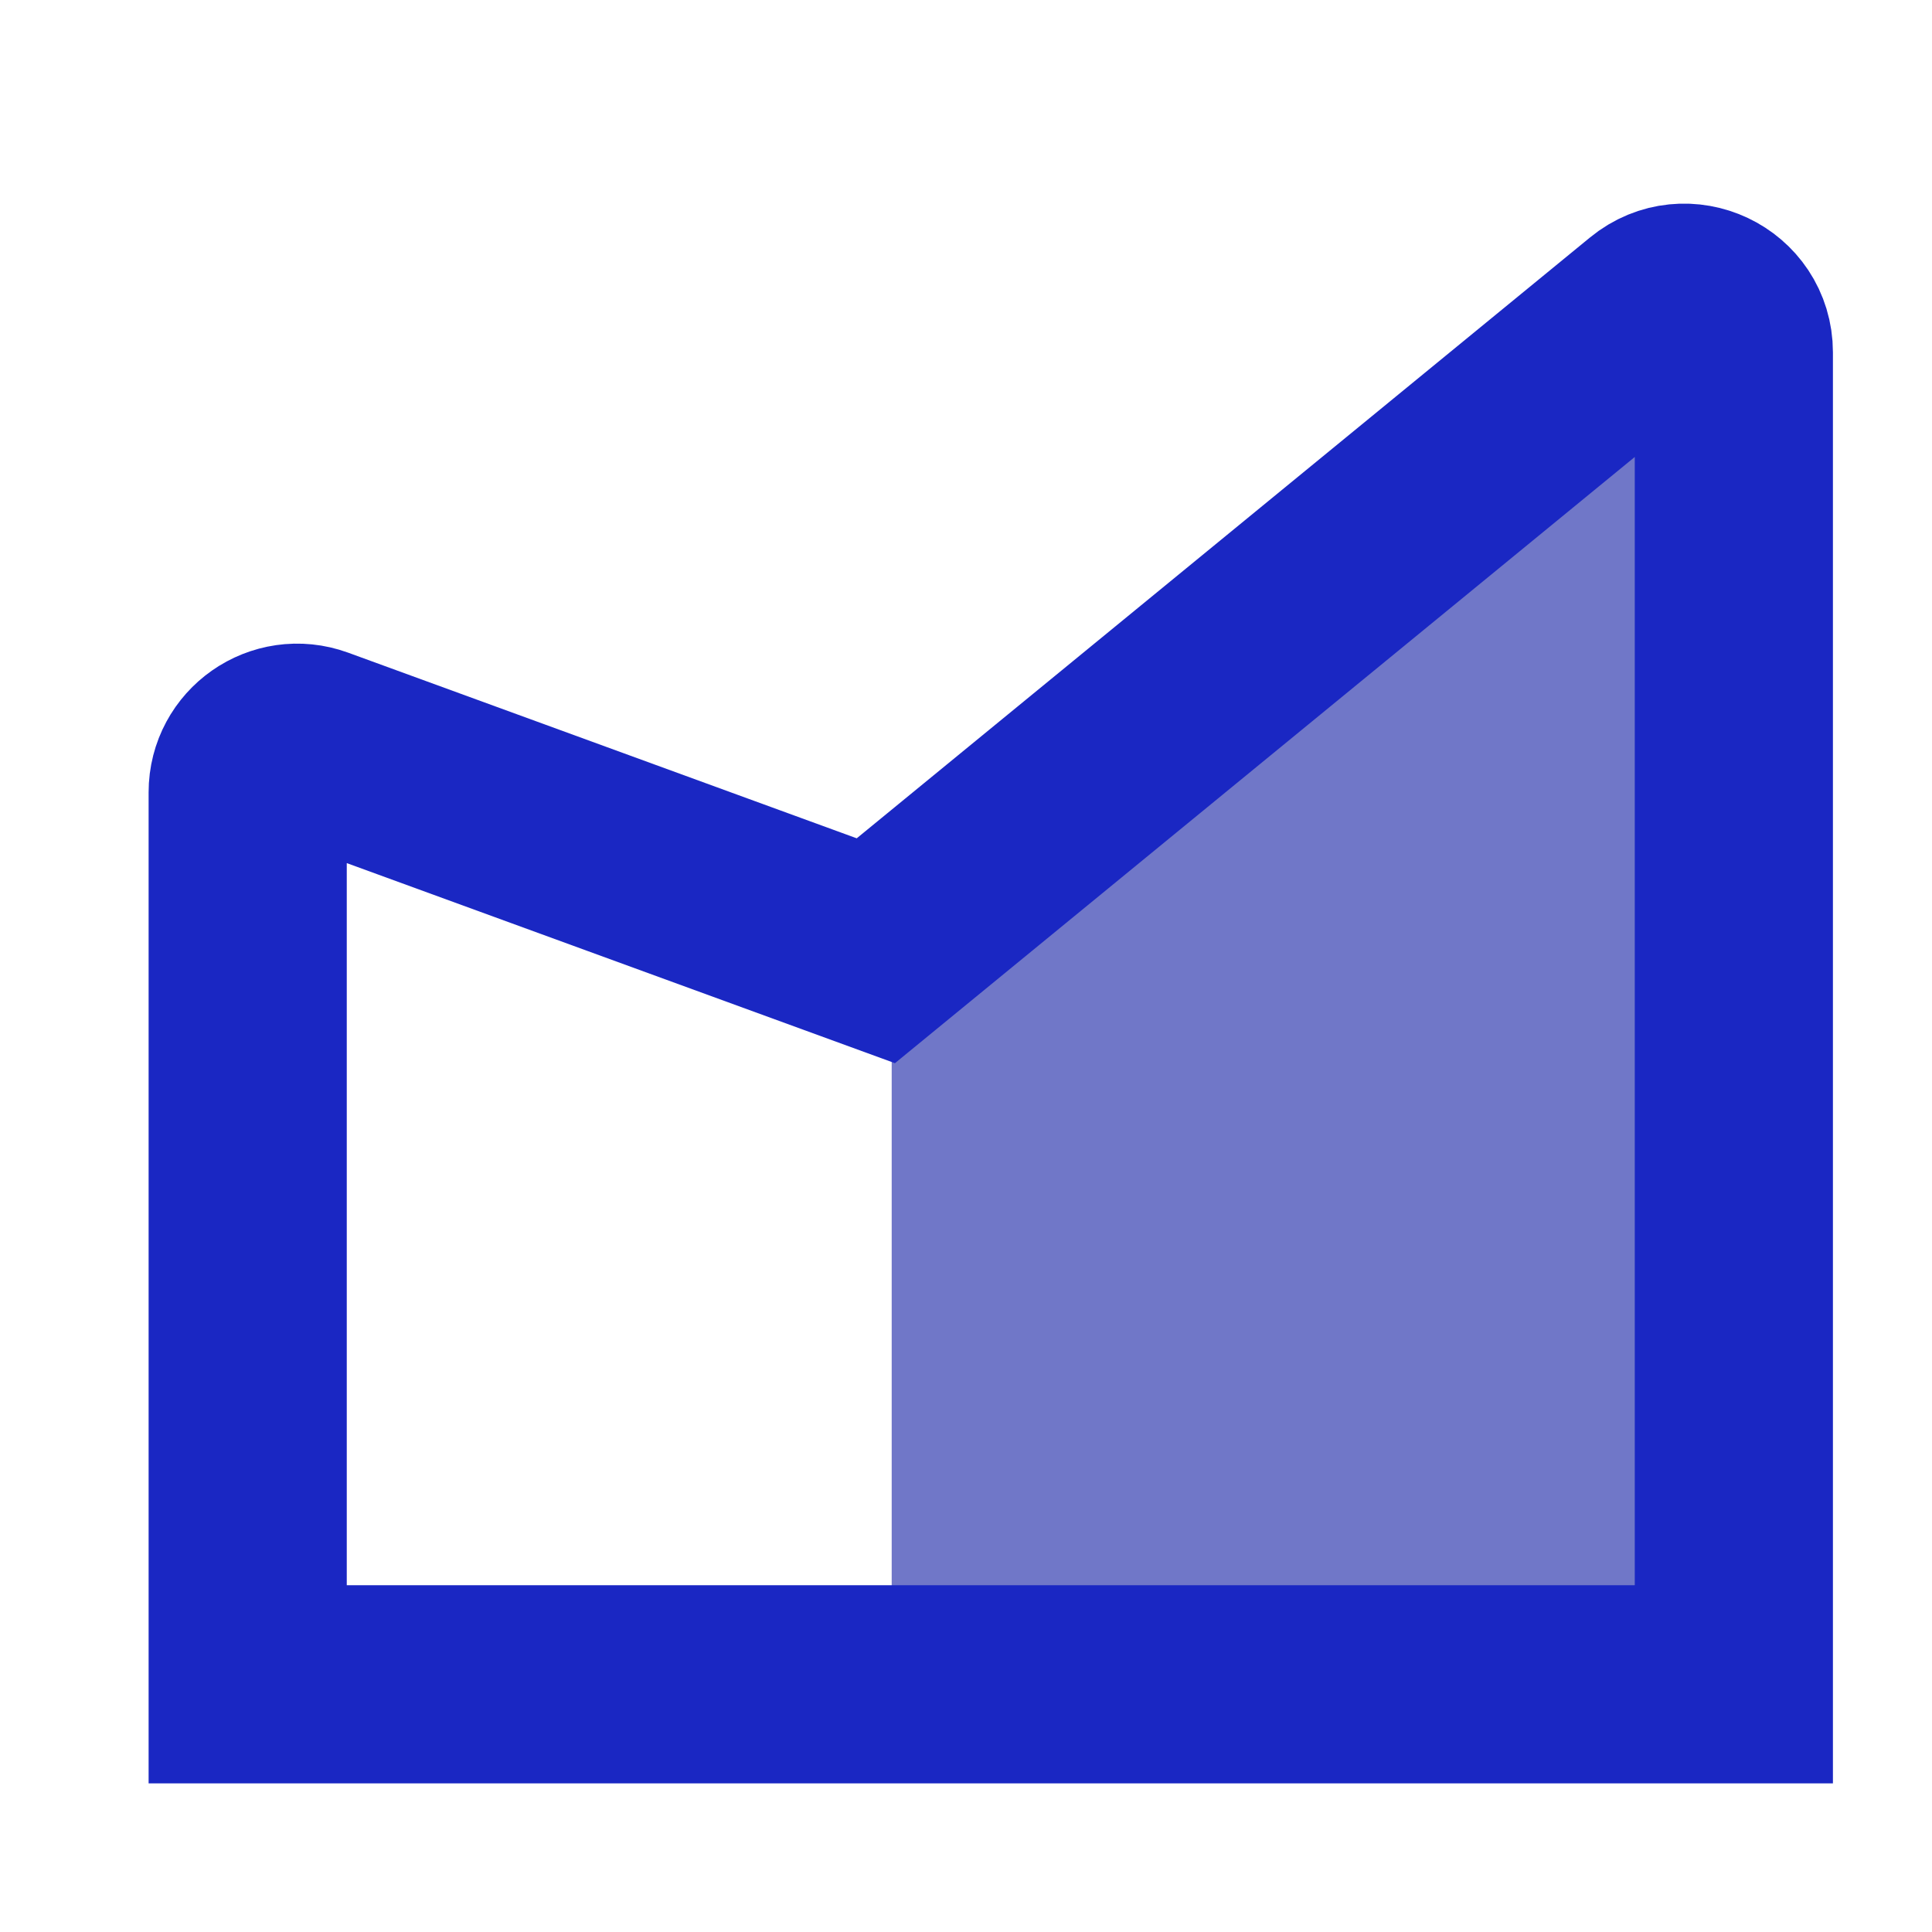
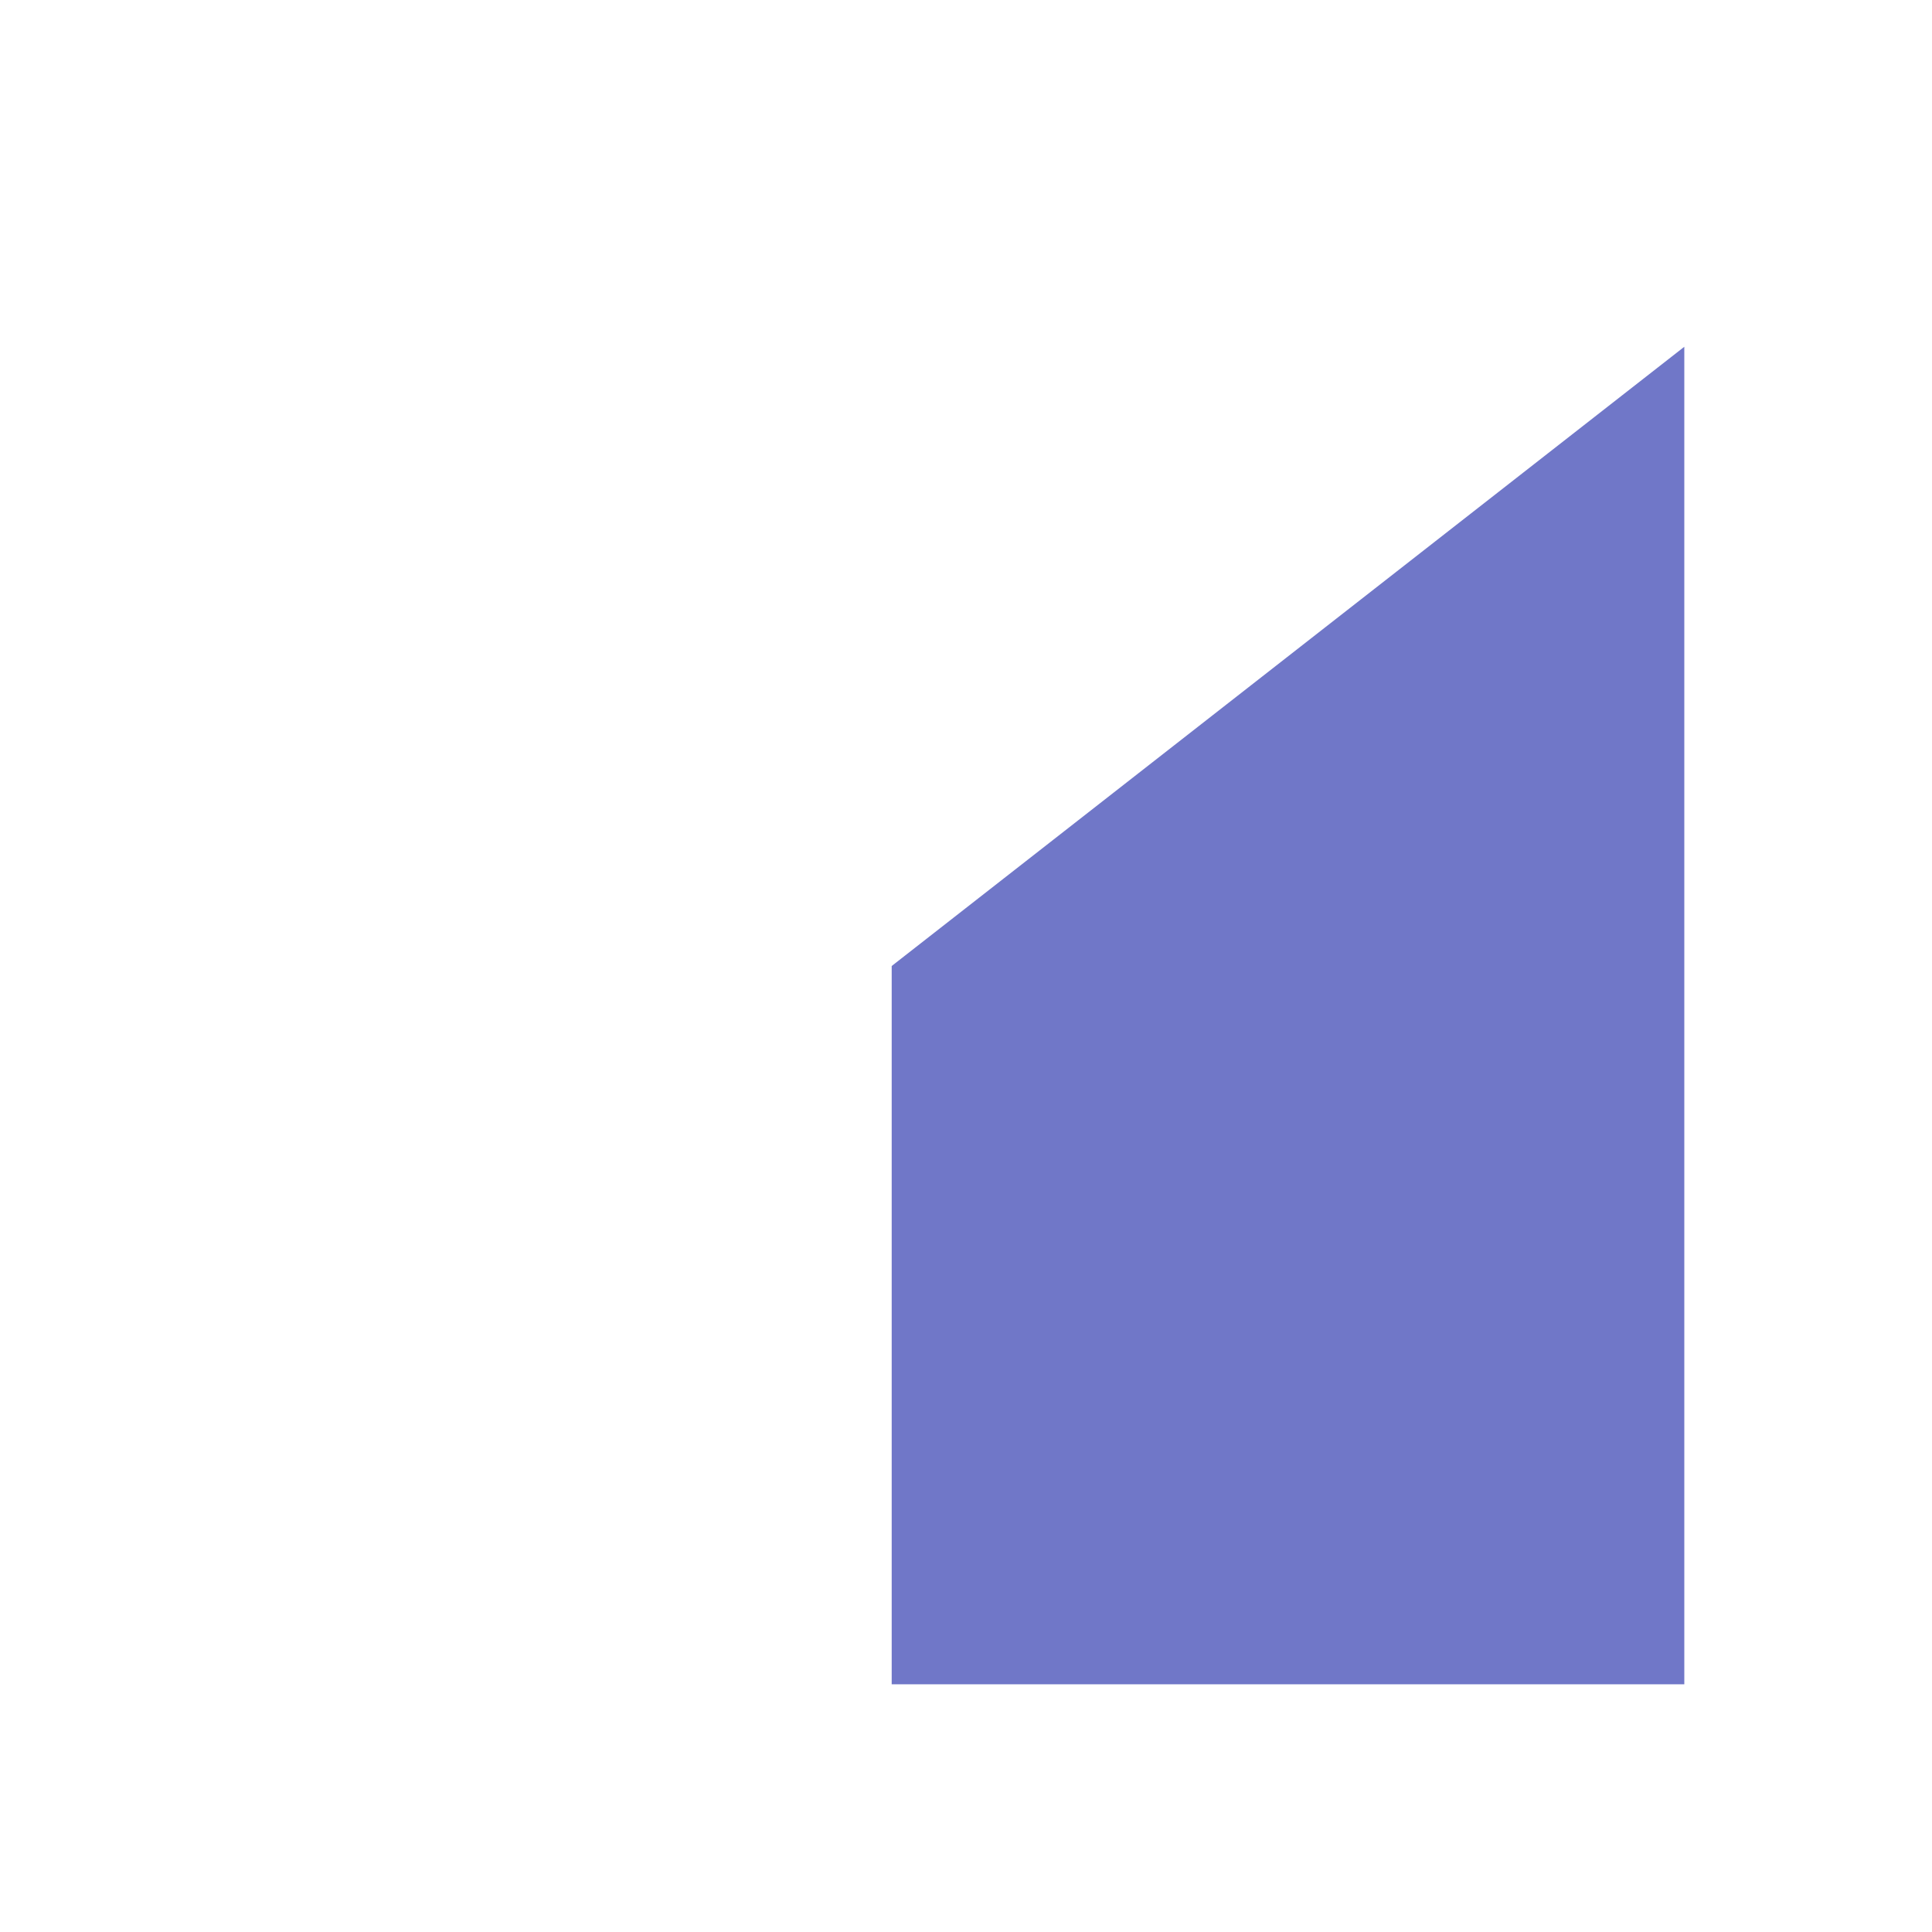
<svg xmlns="http://www.w3.org/2000/svg" width="39" height="39" viewBox="0 0 39 39" fill="none">
  <path d="M34 34V7L18 19.5V34H34Z" fill="#7077C8" />
-   <path d="M5 15.993V34H35V7.112C35 6.268 34.019 5.804 33.366 6.339L17.68 19.192L6.343 15.054C5.69 14.816 5 15.299 5 15.993Z" stroke="#1A27C3" stroke-width="4" />
</svg>